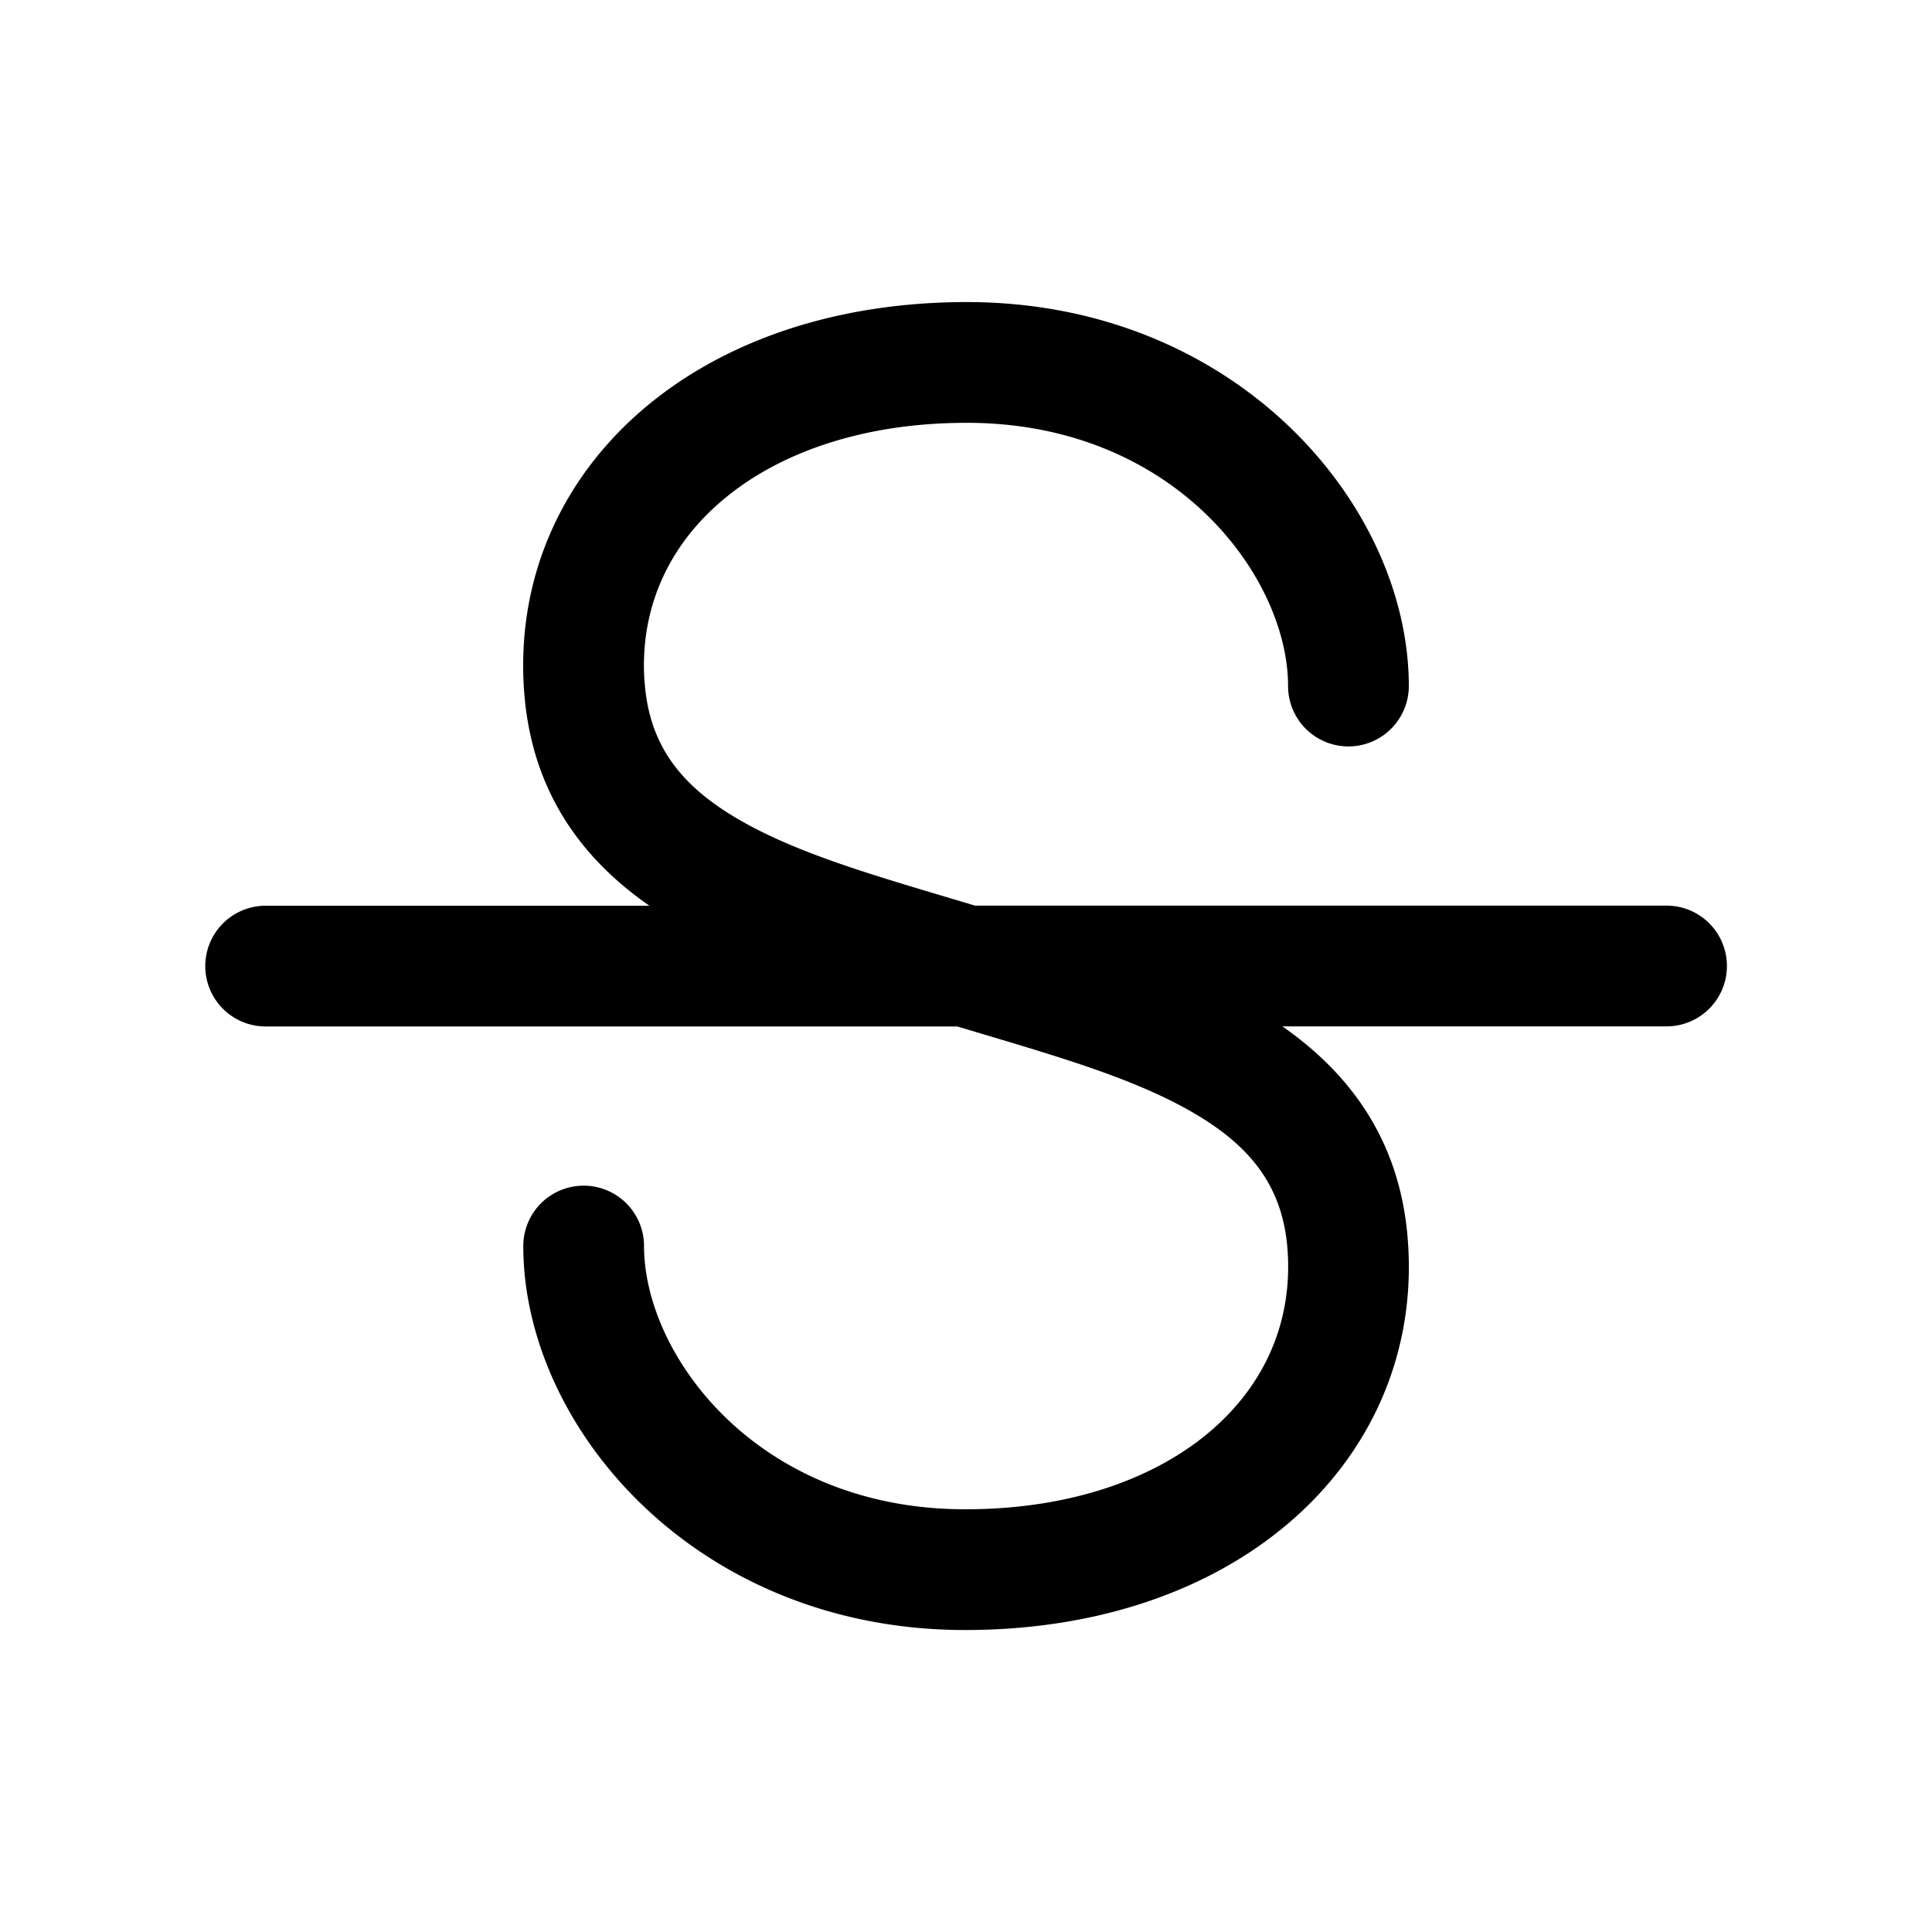
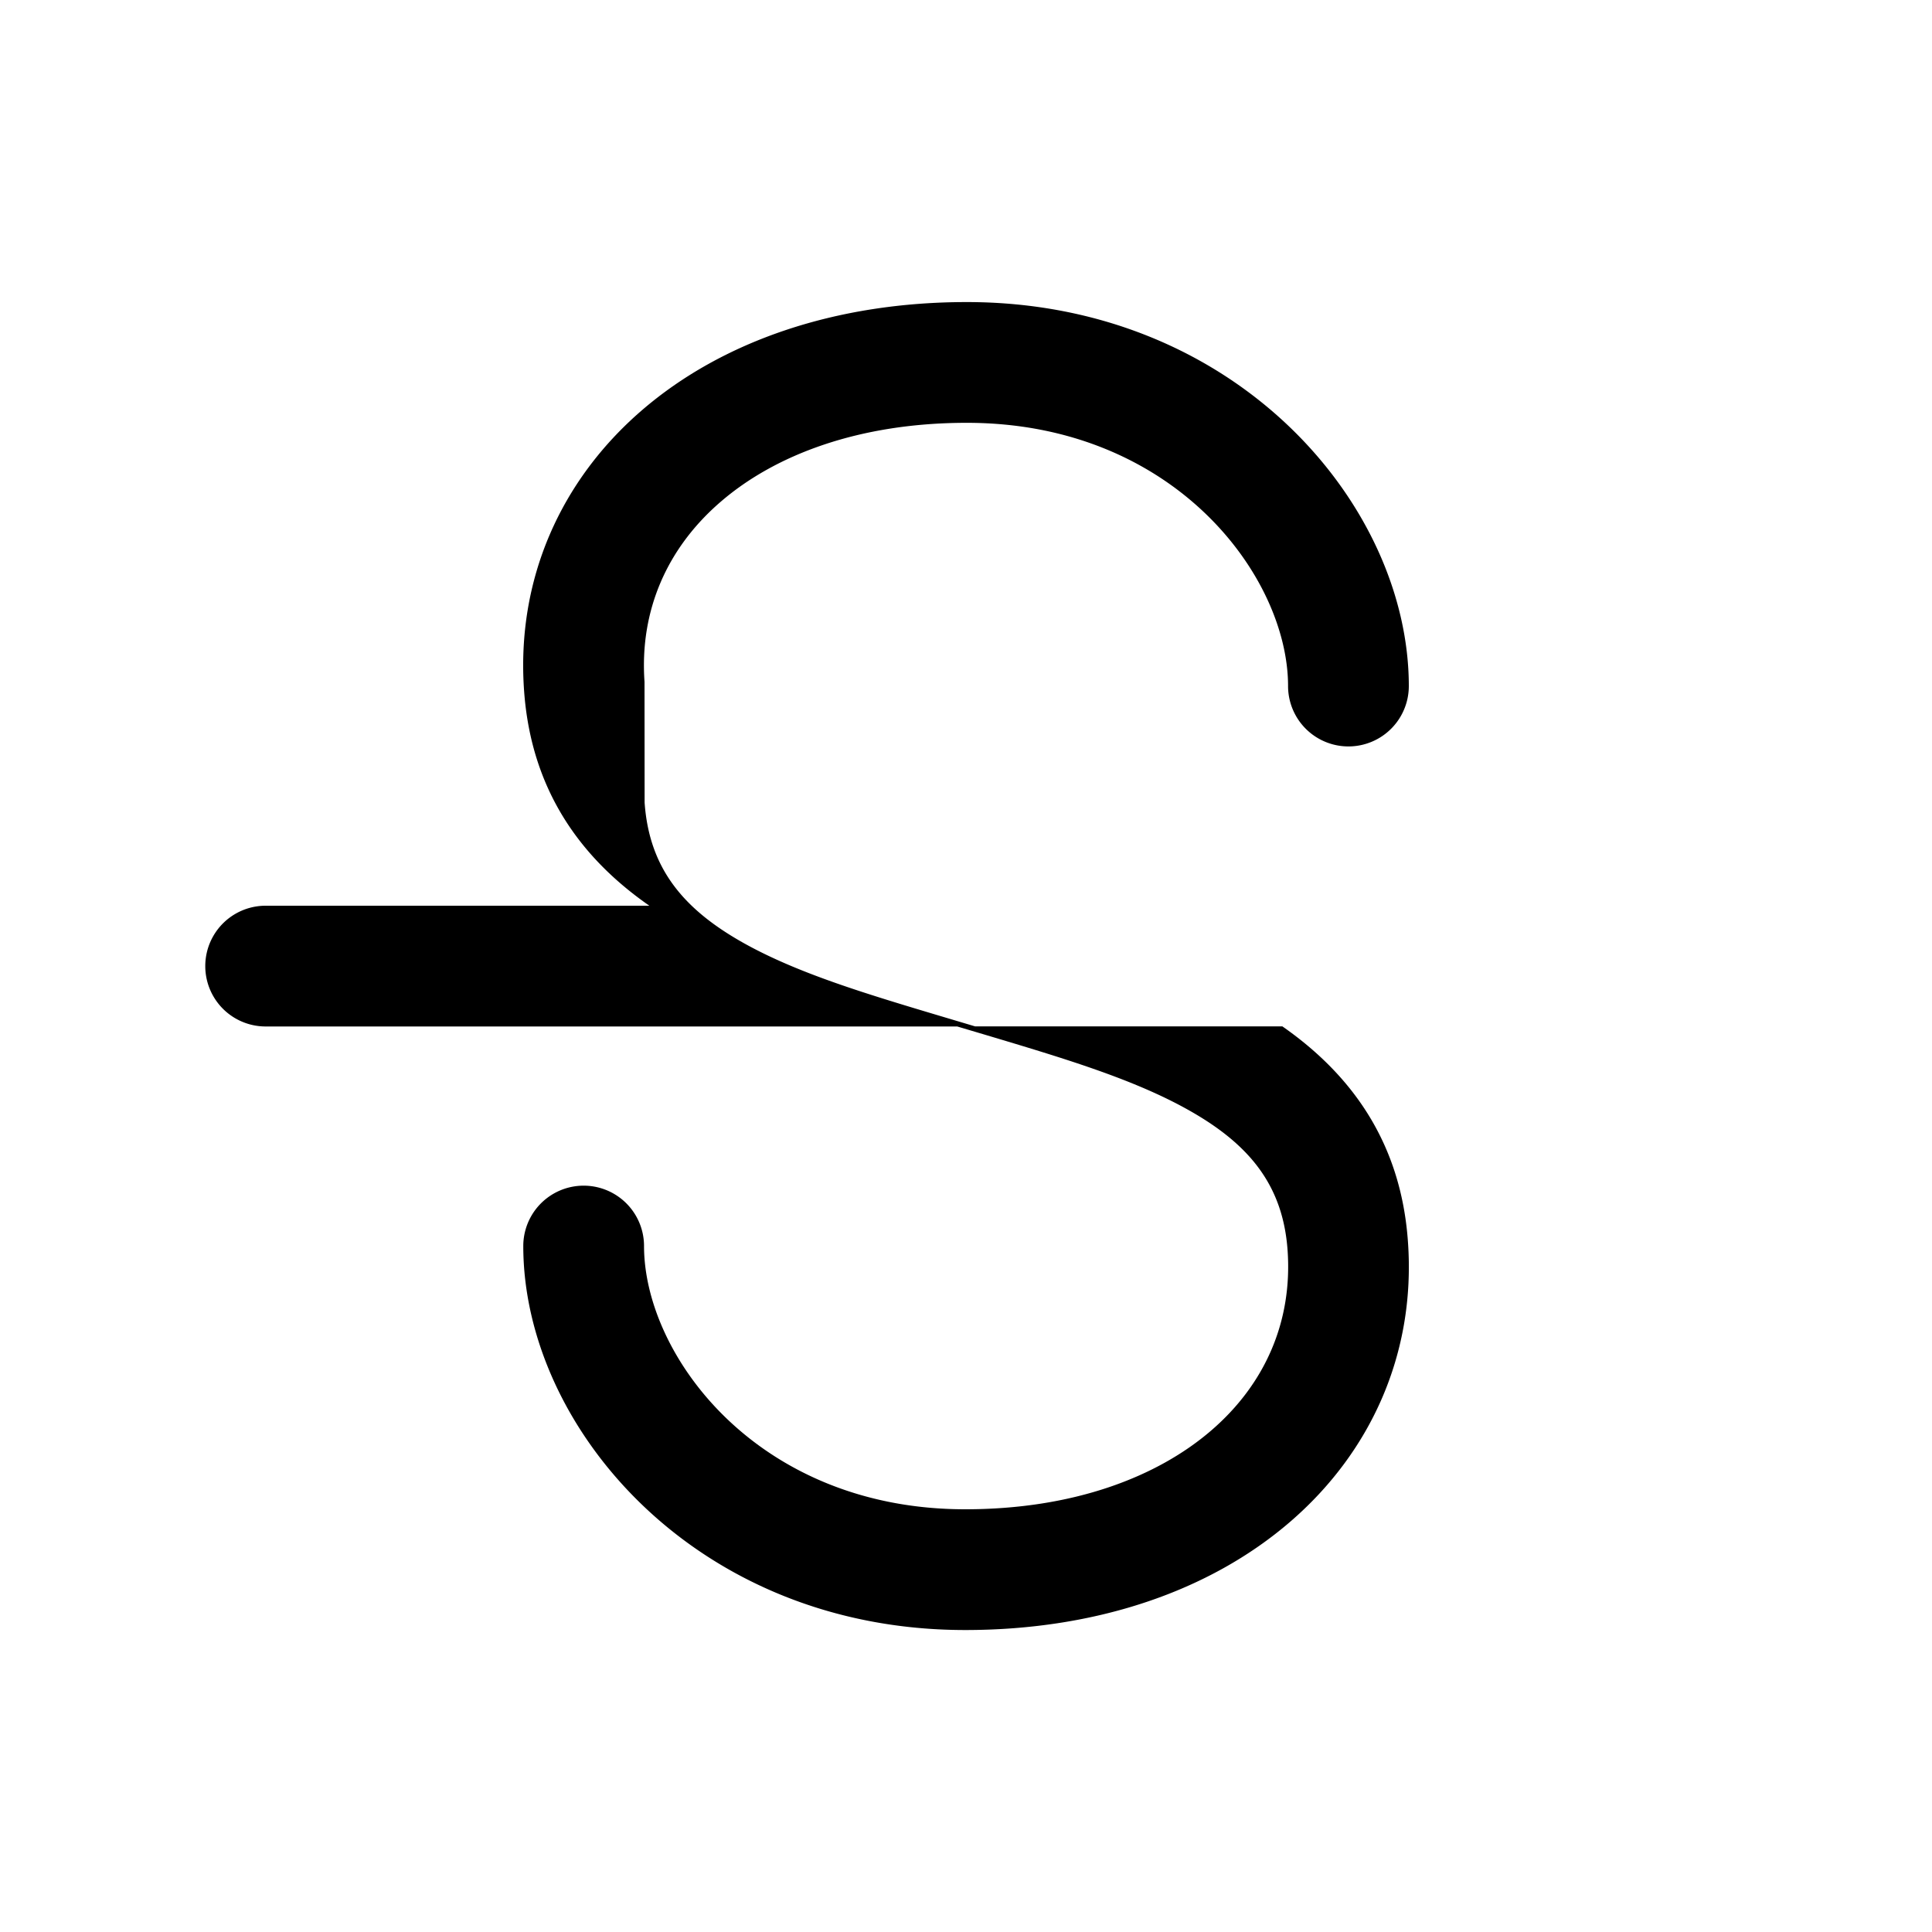
<svg xmlns="http://www.w3.org/2000/svg" width="20" height="20" fill="currentColor" viewBox="0 0 20 20">
-   <path fill-rule="evenodd" d="M6.672 7.058c-.052-.737.233-1.386.79-1.865.564-.486 1.433-.816 2.546-.816 2.148 0 3.326 1.592 3.326 2.725a.625.625 0 1 0 1.25 0c0-1.877-1.791-3.975-4.576-3.975-1.353 0-2.53.402-3.363 1.12-.84.724-1.301 1.75-1.22 2.899.073 1.047.6 1.745 1.297 2.23H2.75a.625.625 0 1 0 0 1.25h7.159l.293.087c.816.244 1.54.46 2.112.784.619.35.967.773 1.015 1.446.052.737-.234 1.386-.79 1.865-.564.486-1.434.816-2.547.816-2.148 0-3.325-1.592-3.325-2.725a.625.625 0 1 0-1.25 0c0 1.876 1.79 3.975 4.575 3.975 1.354 0 2.53-.402 3.363-1.12.84-.724 1.302-1.75 1.22-2.899-.073-1.046-.603-1.744-1.3-2.23h3.977a.625.625 0 1 0 0-1.25h-7.158l-.312-.093c-.814-.243-1.534-.458-2.102-.78-.613-.348-.96-.77-1.007-1.444Z" clip-rule="evenodd" />
+   <path fill-rule="evenodd" d="M6.672 7.058c-.052-.737.233-1.386.79-1.865.564-.486 1.433-.816 2.546-.816 2.148 0 3.326 1.592 3.326 2.725a.625.625 0 1 0 1.25 0c0-1.877-1.791-3.975-4.576-3.975-1.353 0-2.53.402-3.363 1.12-.84.724-1.301 1.75-1.22 2.899.073 1.047.6 1.745 1.297 2.23H2.75a.625.625 0 1 0 0 1.25h7.159l.293.087c.816.244 1.54.46 2.112.784.619.35.967.773 1.015 1.446.052.737-.234 1.386-.79 1.865-.564.486-1.434.816-2.547.816-2.148 0-3.325-1.592-3.325-2.725a.625.625 0 1 0-1.25 0c0 1.876 1.79 3.975 4.575 3.975 1.354 0 2.53-.402 3.363-1.12.84-.724 1.302-1.75 1.22-2.899-.073-1.046-.603-1.744-1.3-2.23h3.977h-7.158l-.312-.093c-.814-.243-1.534-.458-2.102-.78-.613-.348-.96-.77-1.007-1.444Z" clip-rule="evenodd" />
</svg>